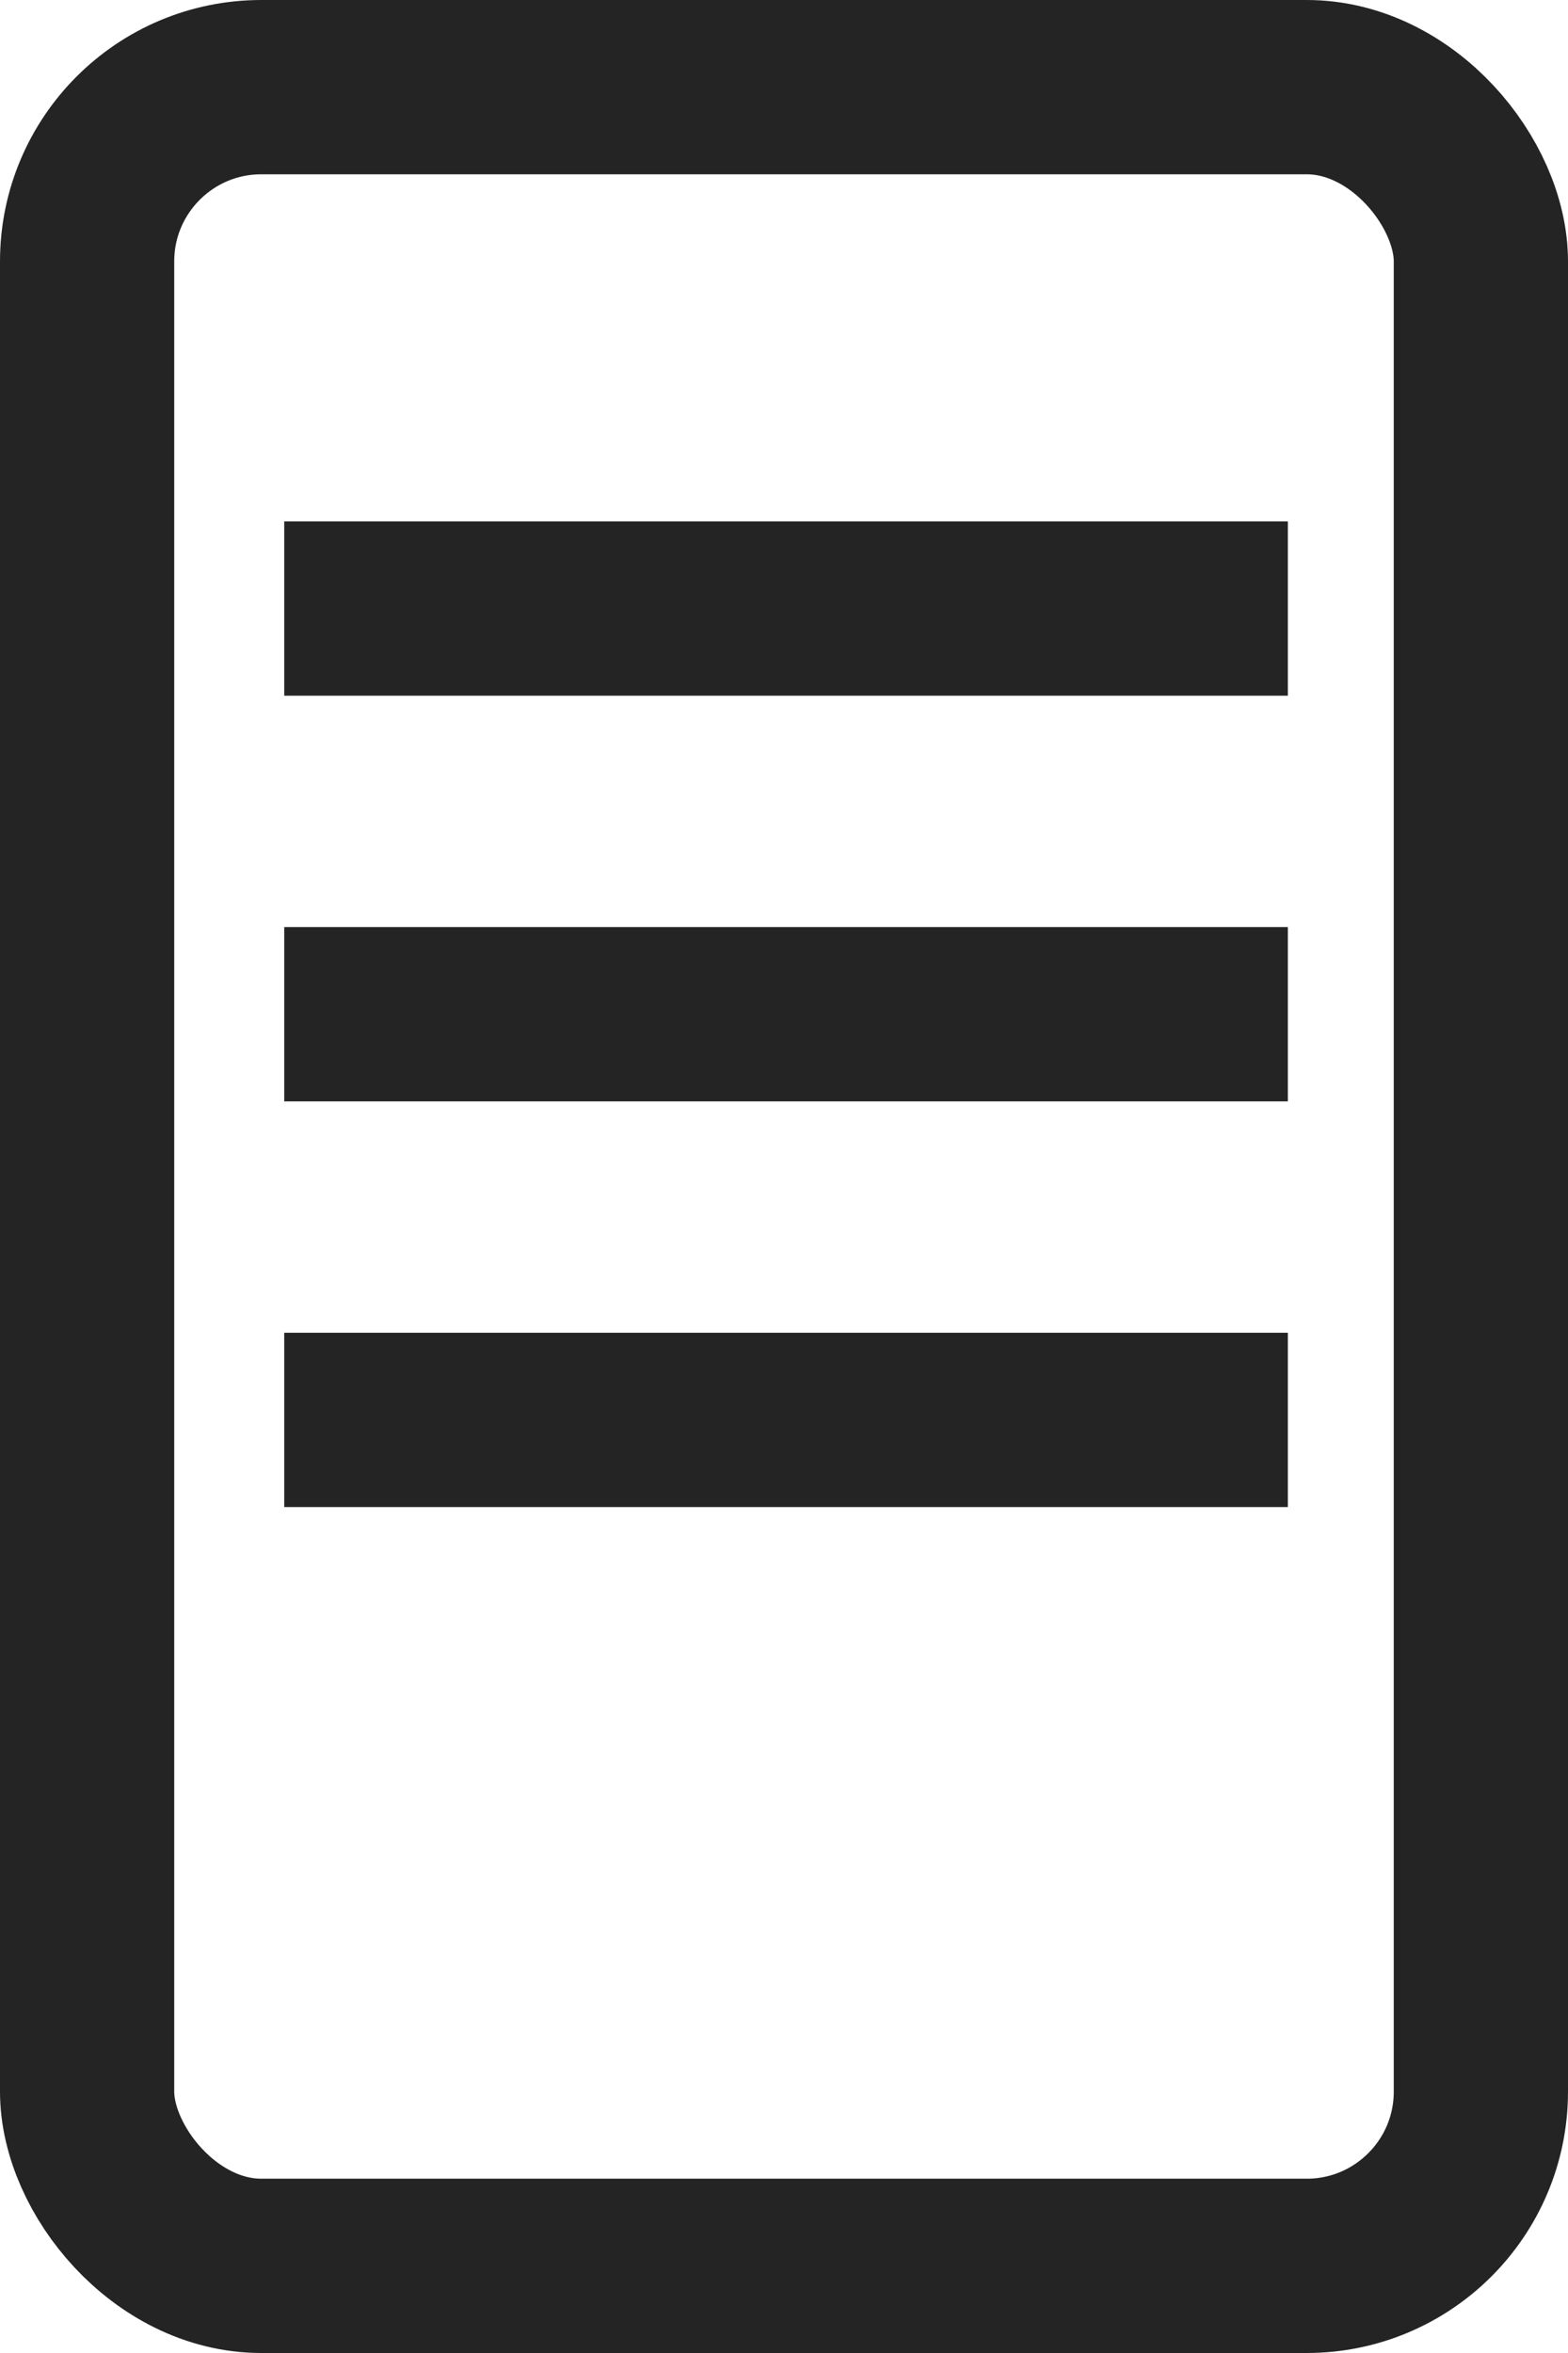
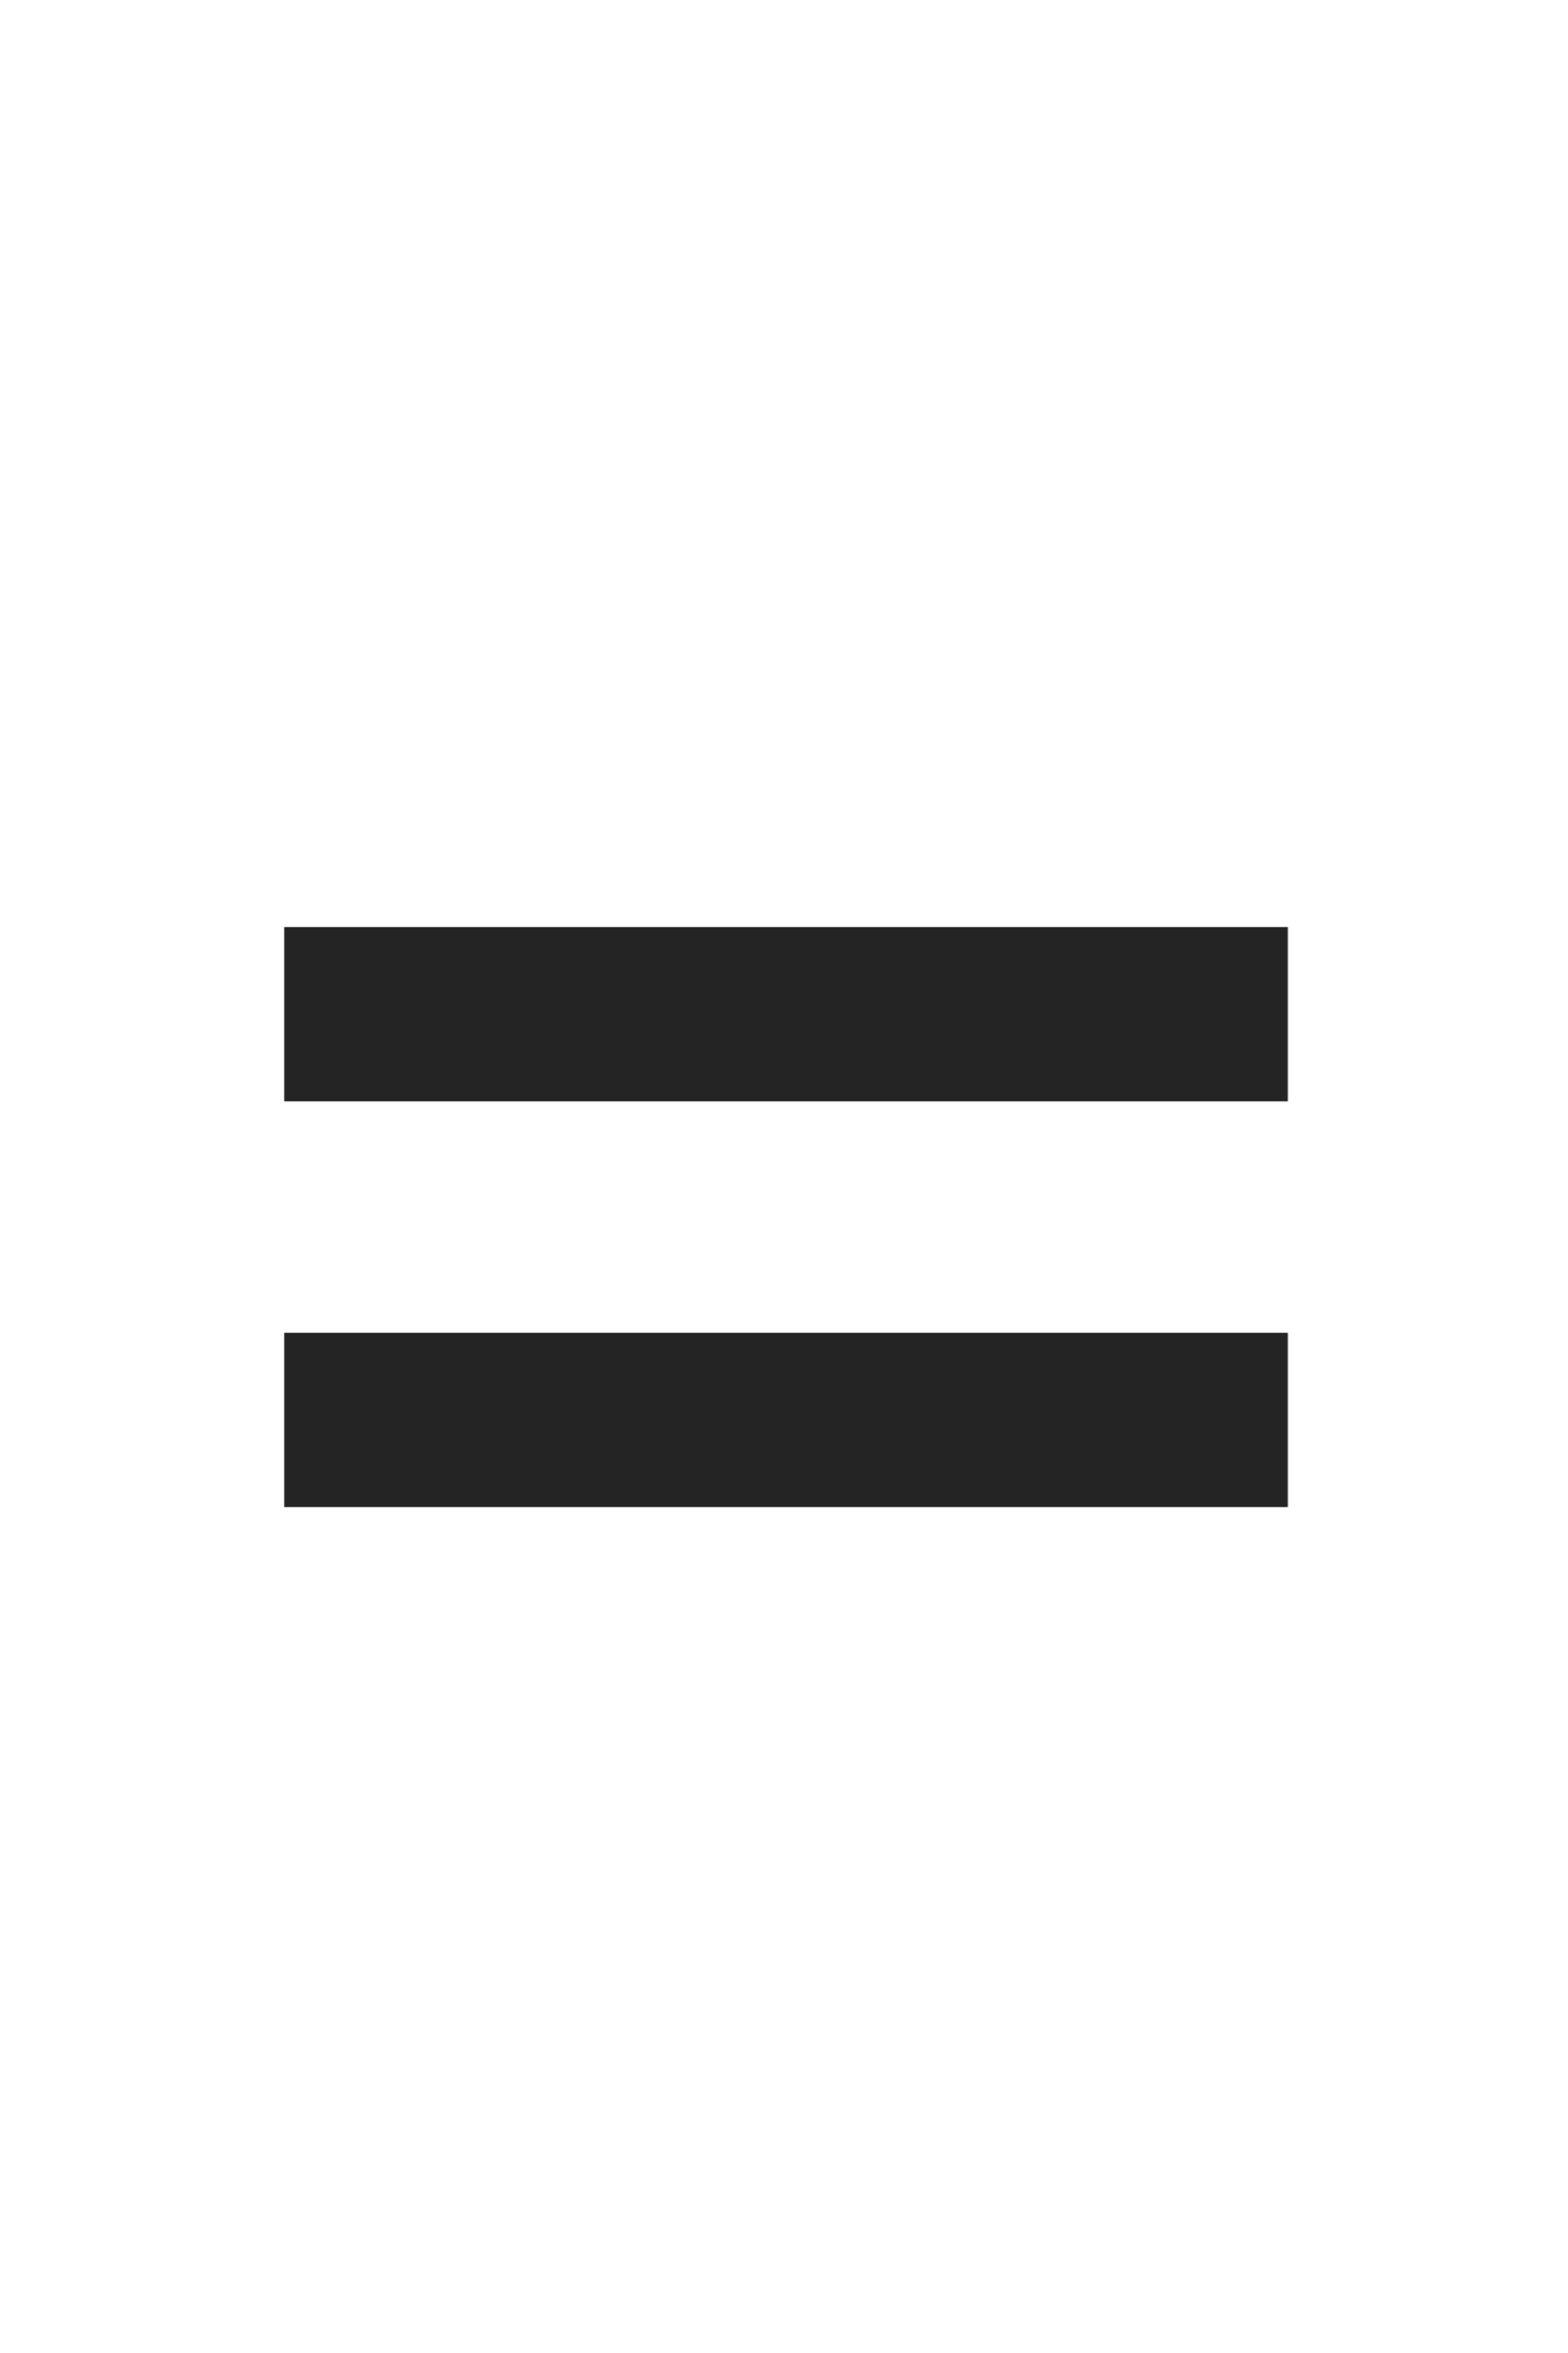
<svg xmlns="http://www.w3.org/2000/svg" width="18px" height="27px" viewBox="0 0 18 27" version="1.1">
  <title>ABDB52BE-1044-4637-A4E7-B4391BE922C8</title>
  <g id="Design" stroke="none" stroke-width="1" fill="none" fill-rule="evenodd">
    <g id="Design-0.2---Detail-MOBILE-ACTION" transform="translate(-21, -1192)" stroke="#242424" stroke-width="2">
      <g id="Details" transform="translate(0, 127)">
        <g id="Manual" transform="translate(21, 1065)">
-           <rect id="Rectangle-7" x="1" y="1" width="16" height="25" rx="2" />
-           <line x1="4.263" y1="6.983" x2="13.784" y2="6.983" id="Line-4" stroke-linecap="square" />
          <line x1="4.263" y1="11.638" x2="13.784" y2="11.638" id="Line-4-Copy" stroke-linecap="square" />
          <line x1="4.263" y1="16.293" x2="13.784" y2="16.293" id="Line-4-Copy-2" stroke-linecap="square" />
        </g>
      </g>
    </g>
  </g>
</svg>